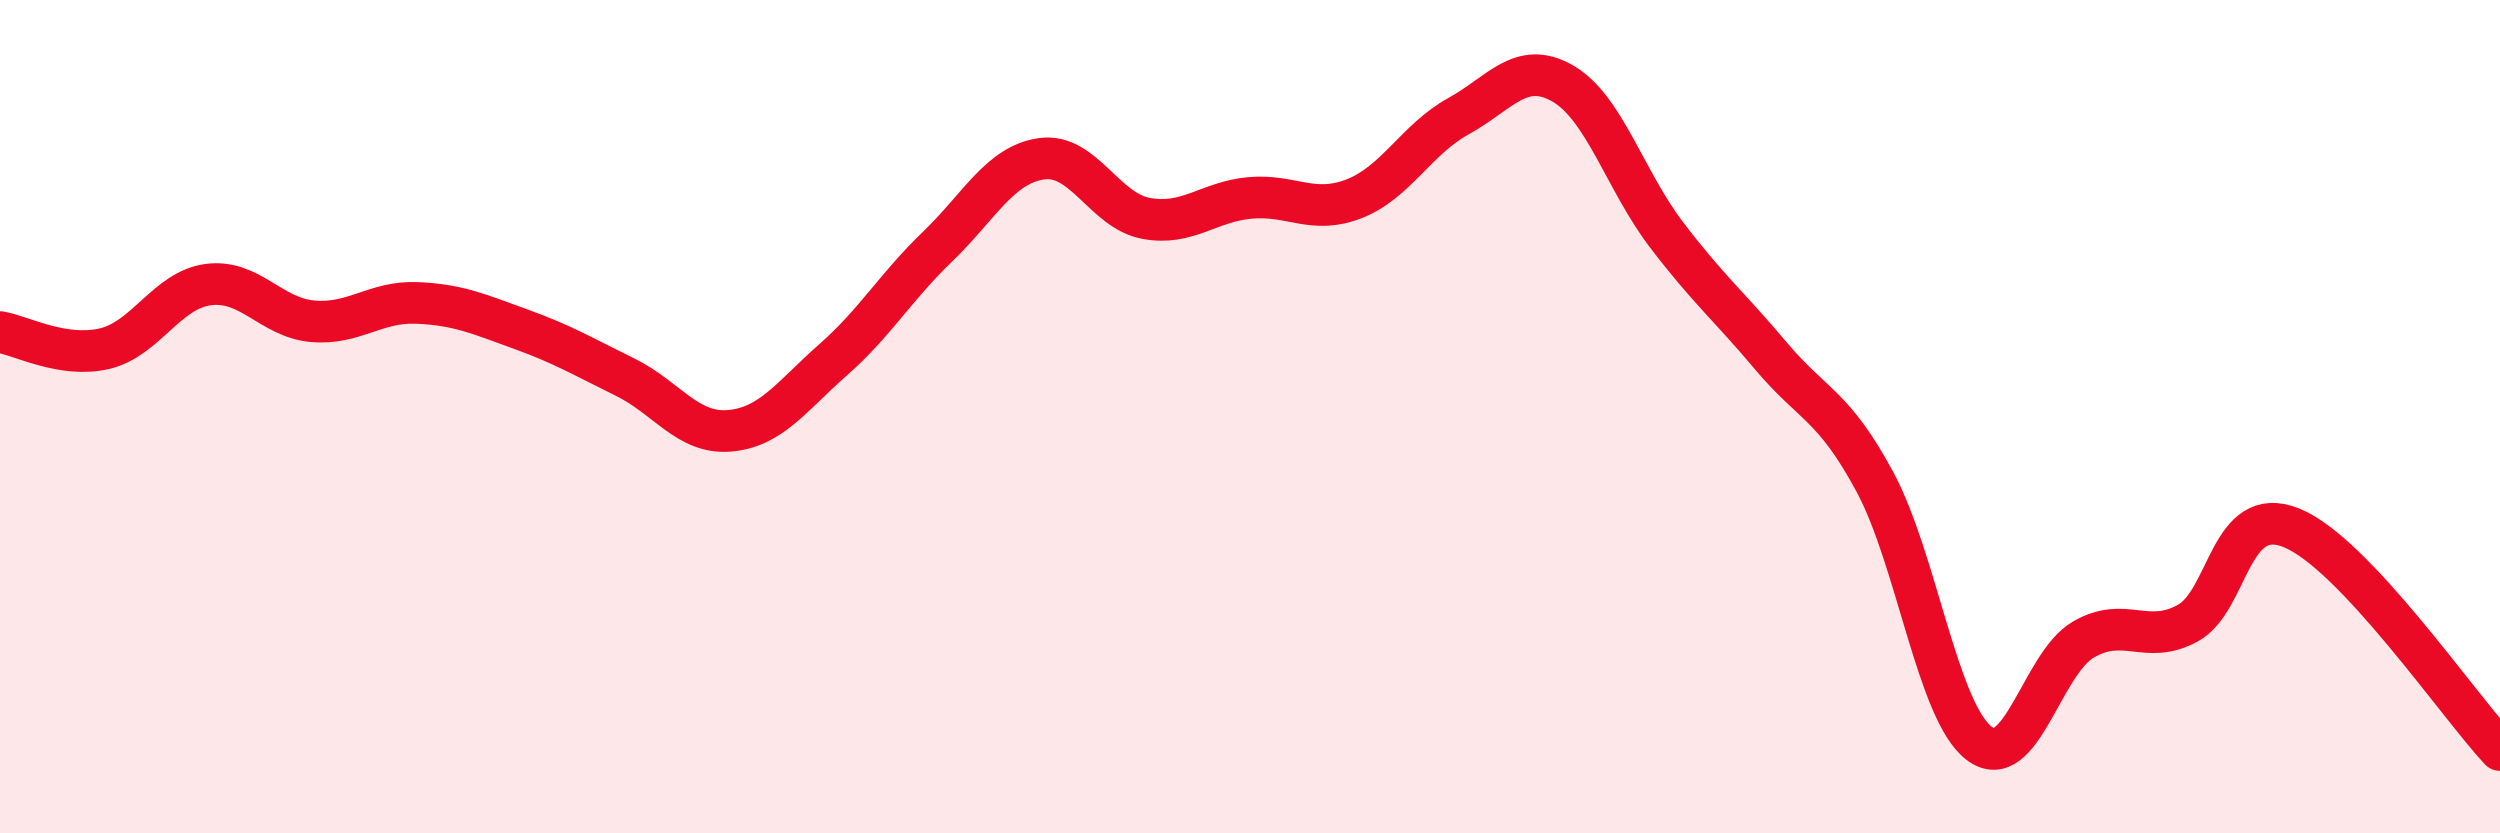
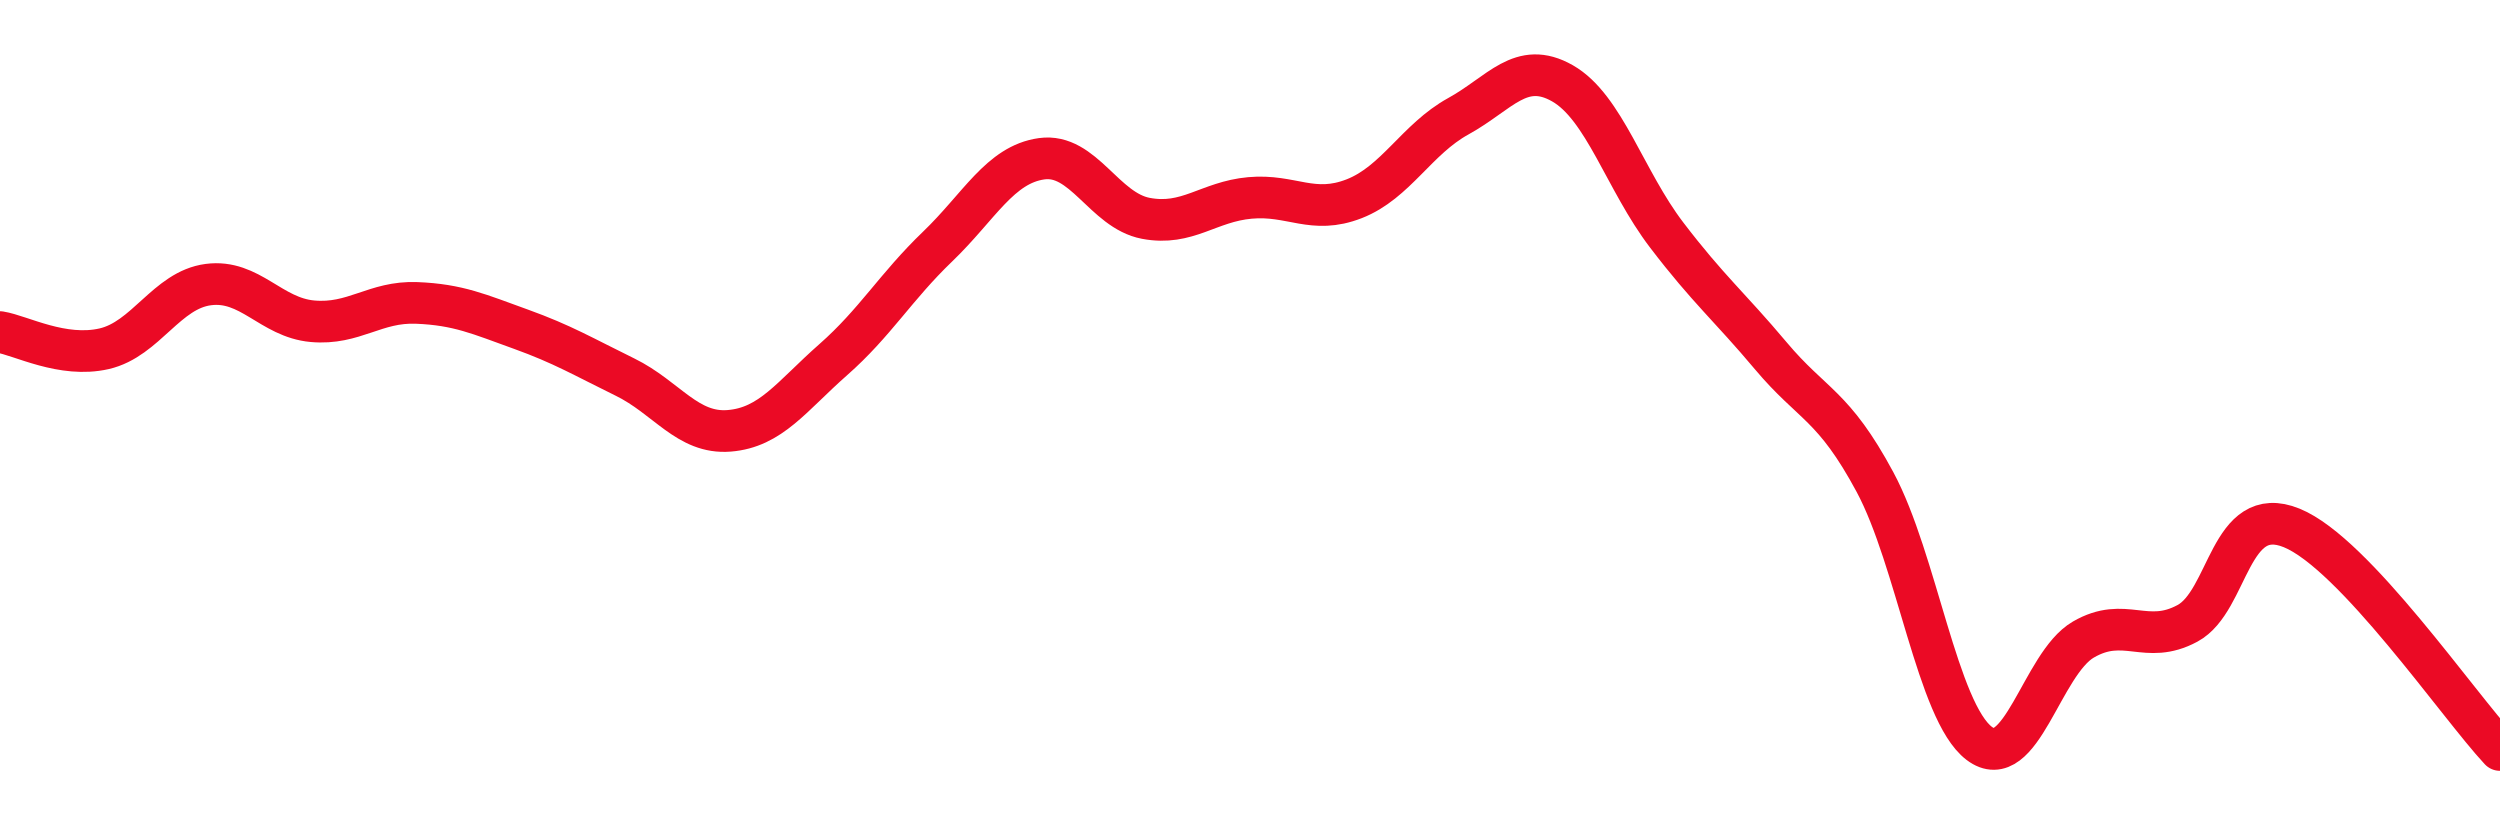
<svg xmlns="http://www.w3.org/2000/svg" width="60" height="20" viewBox="0 0 60 20">
-   <path d="M 0,7.97 C 0.5,8.05 1.5,8.6 2.5,8.37 C 3.5,8.14 4,6.96 5,6.83 C 6,6.7 6.5,7.62 7.5,7.71 C 8.5,7.8 9,7.23 10,7.27 C 11,7.31 11.5,7.54 12.5,7.9 C 13.5,8.26 14,8.56 15,9.05 C 16,9.54 16.5,10.42 17.5,10.34 C 18.5,10.26 19,9.51 20,8.63 C 21,7.75 21.5,6.88 22.5,5.92 C 23.5,4.96 24,3.95 25,3.81 C 26,3.67 26.5,5.05 27.5,5.24 C 28.5,5.43 29,4.84 30,4.75 C 31,4.66 31.5,5.16 32.5,4.77 C 33.5,4.38 34,3.34 35,2.79 C 36,2.24 36.5,1.43 37.5,2 C 38.5,2.57 39,4.33 40,5.64 C 41,6.95 41.5,7.35 42.5,8.54 C 43.5,9.73 44,9.71 45,11.57 C 46,13.43 46.5,17.08 47.5,17.84 C 48.5,18.6 49,15.93 50,15.35 C 51,14.77 51.5,15.5 52.5,14.96 C 53.5,14.42 53.5,12.06 55,12.67 C 56.5,13.28 59,16.93 60,18L60 20L0 20Z" fill="#EB0A25" opacity="0.1" stroke-linecap="round" stroke-linejoin="round" />
  <path d="M 0,7.97 C 0.5,8.05 1.5,8.6 2.5,8.37 C 3.5,8.14 4,6.96 5,6.83 C 6,6.7 6.5,7.62 7.5,7.71 C 8.5,7.8 9,7.23 10,7.27 C 11,7.31 11.5,7.54 12.5,7.9 C 13.5,8.26 14,8.56 15,9.05 C 16,9.54 16.5,10.42 17.5,10.34 C 18.5,10.26 19,9.51 20,8.63 C 21,7.75 21.5,6.88 22.5,5.92 C 23.5,4.96 24,3.95 25,3.81 C 26,3.67 26.5,5.05 27.5,5.24 C 28.5,5.43 29,4.84 30,4.75 C 31,4.66 31.5,5.16 32.5,4.77 C 33.5,4.38 34,3.34 35,2.79 C 36,2.24 36.5,1.43 37.5,2 C 38.5,2.57 39,4.33 40,5.64 C 41,6.95 41.5,7.35 42.5,8.54 C 43.5,9.73 44,9.71 45,11.57 C 46,13.43 46.5,17.08 47.5,17.84 C 48.5,18.6 49,15.93 50,15.35 C 51,14.77 51.5,15.5 52.5,14.96 C 53.5,14.42 53.5,12.06 55,12.67 C 56.5,13.28 59,16.93 60,18" stroke="#EB0A25" stroke-width="1" fill="none" stroke-linecap="round" stroke-linejoin="round" />
</svg>